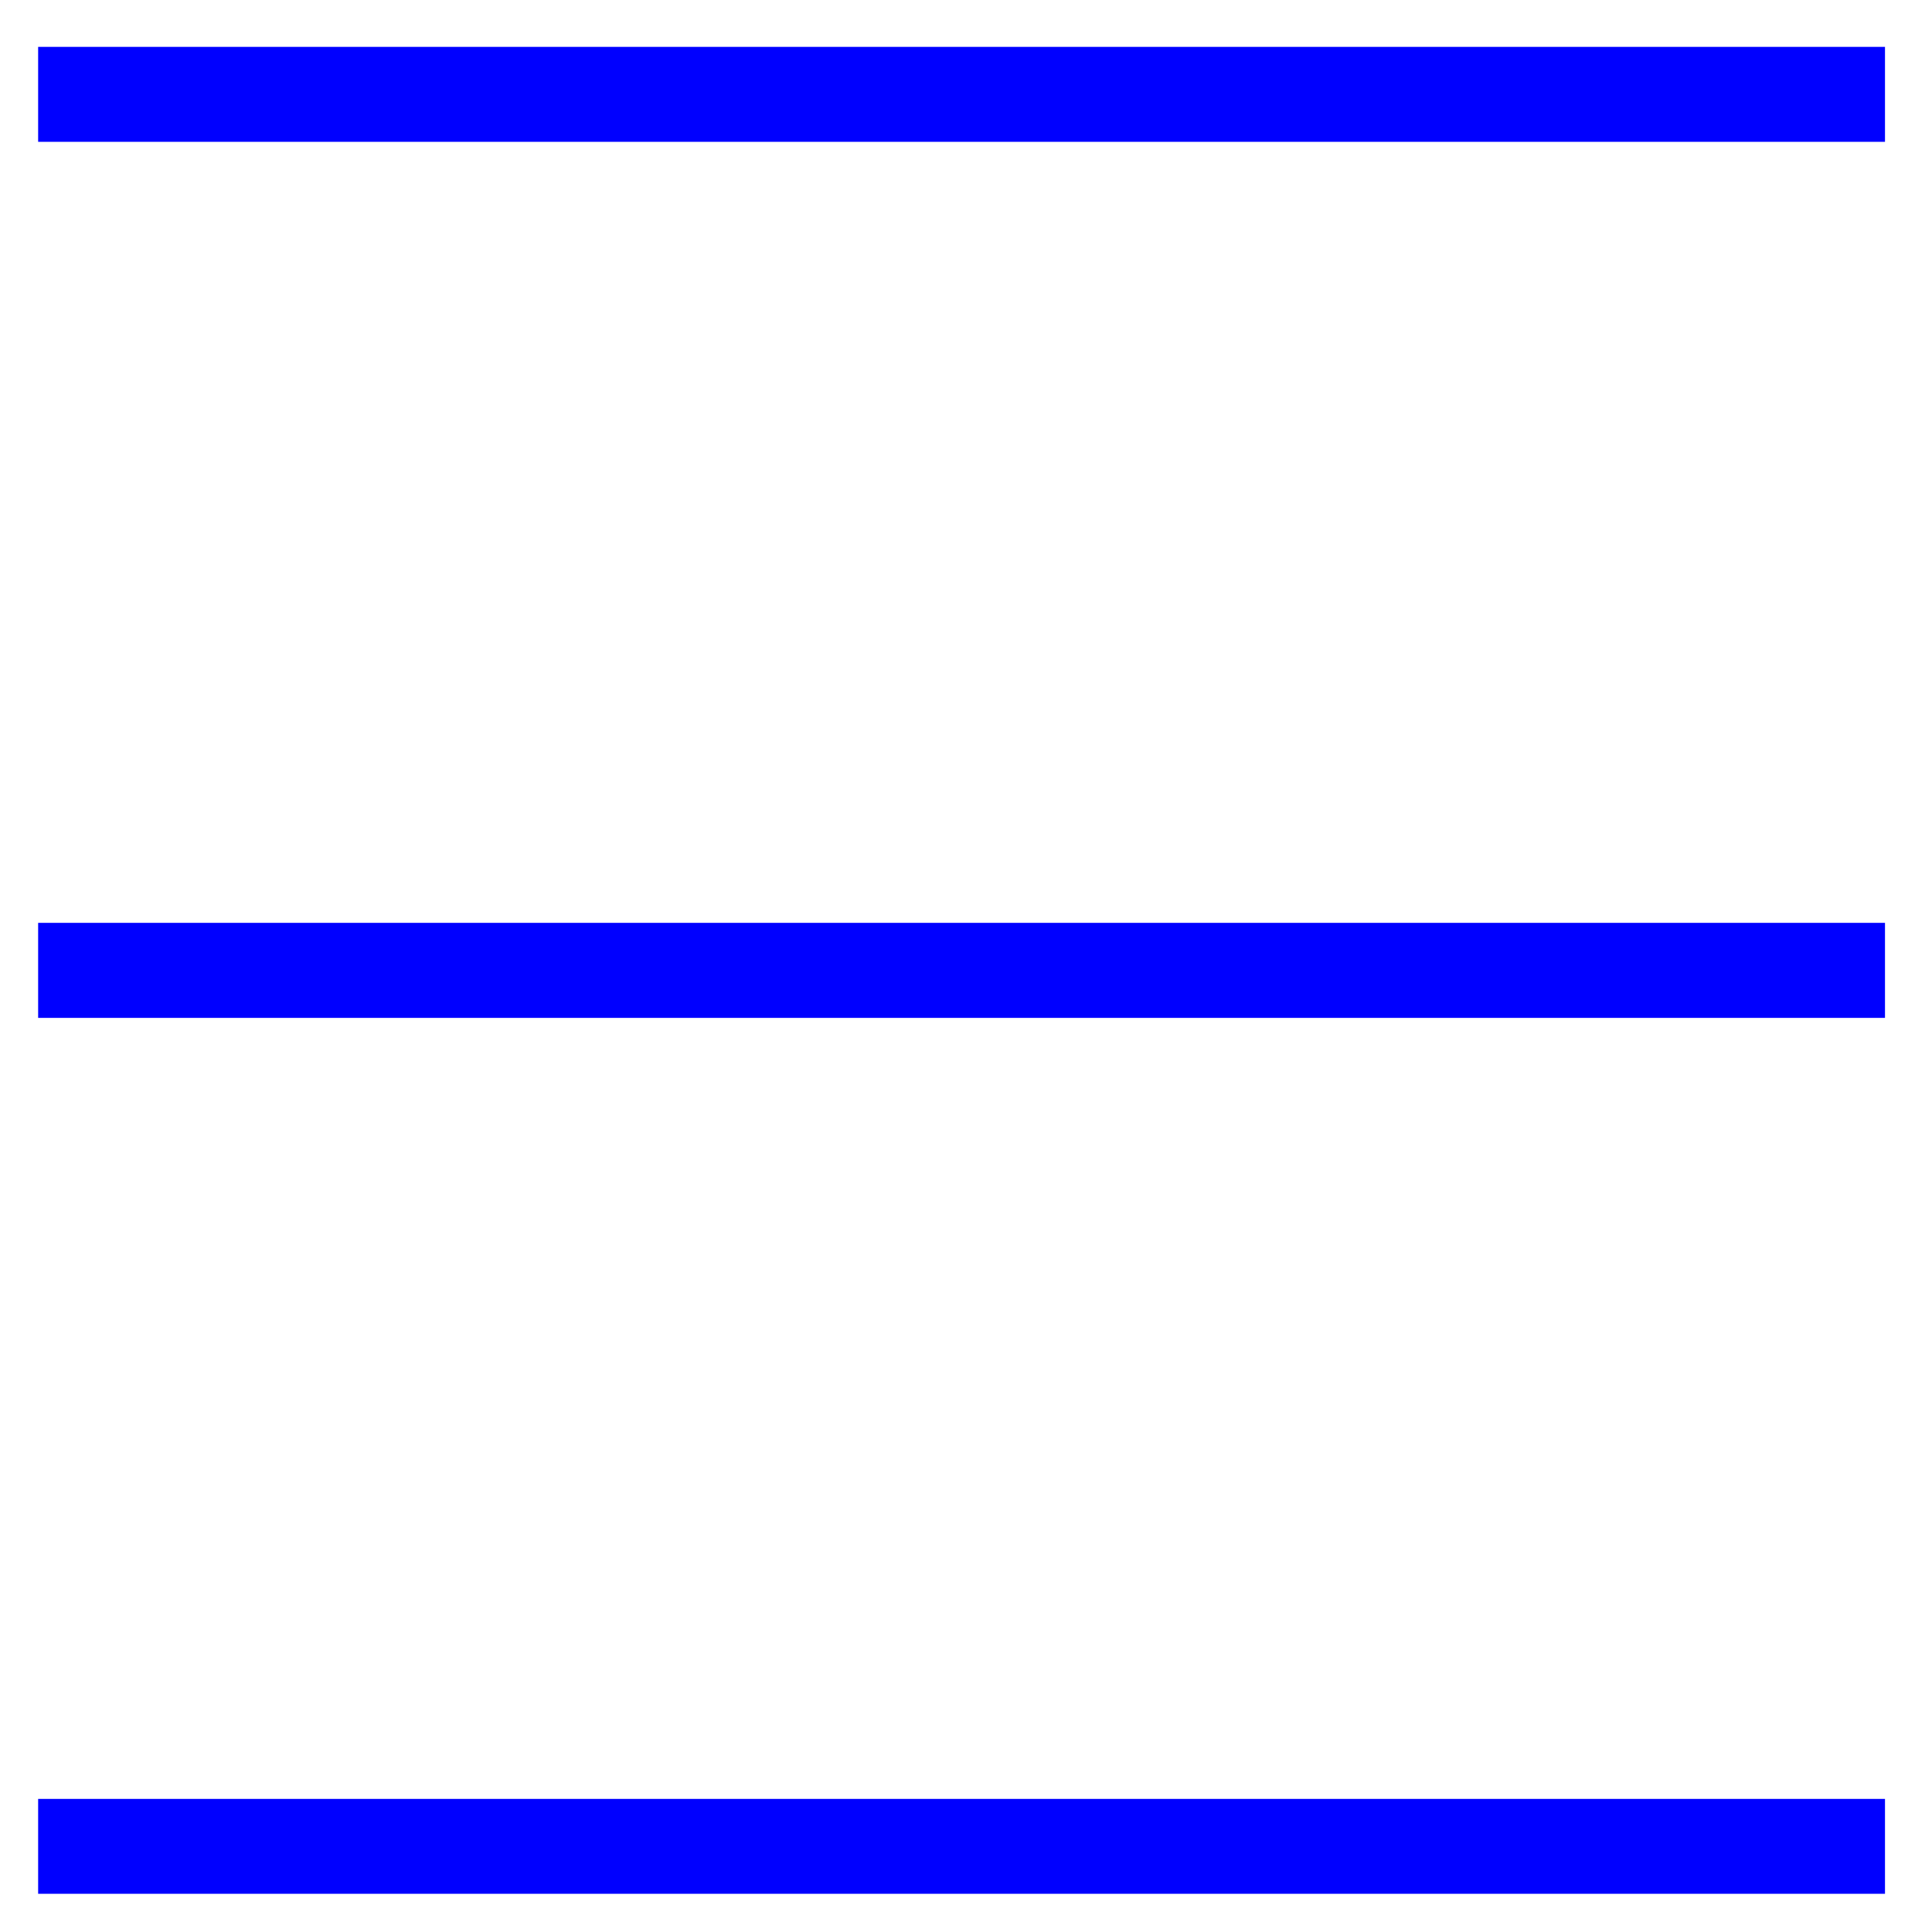
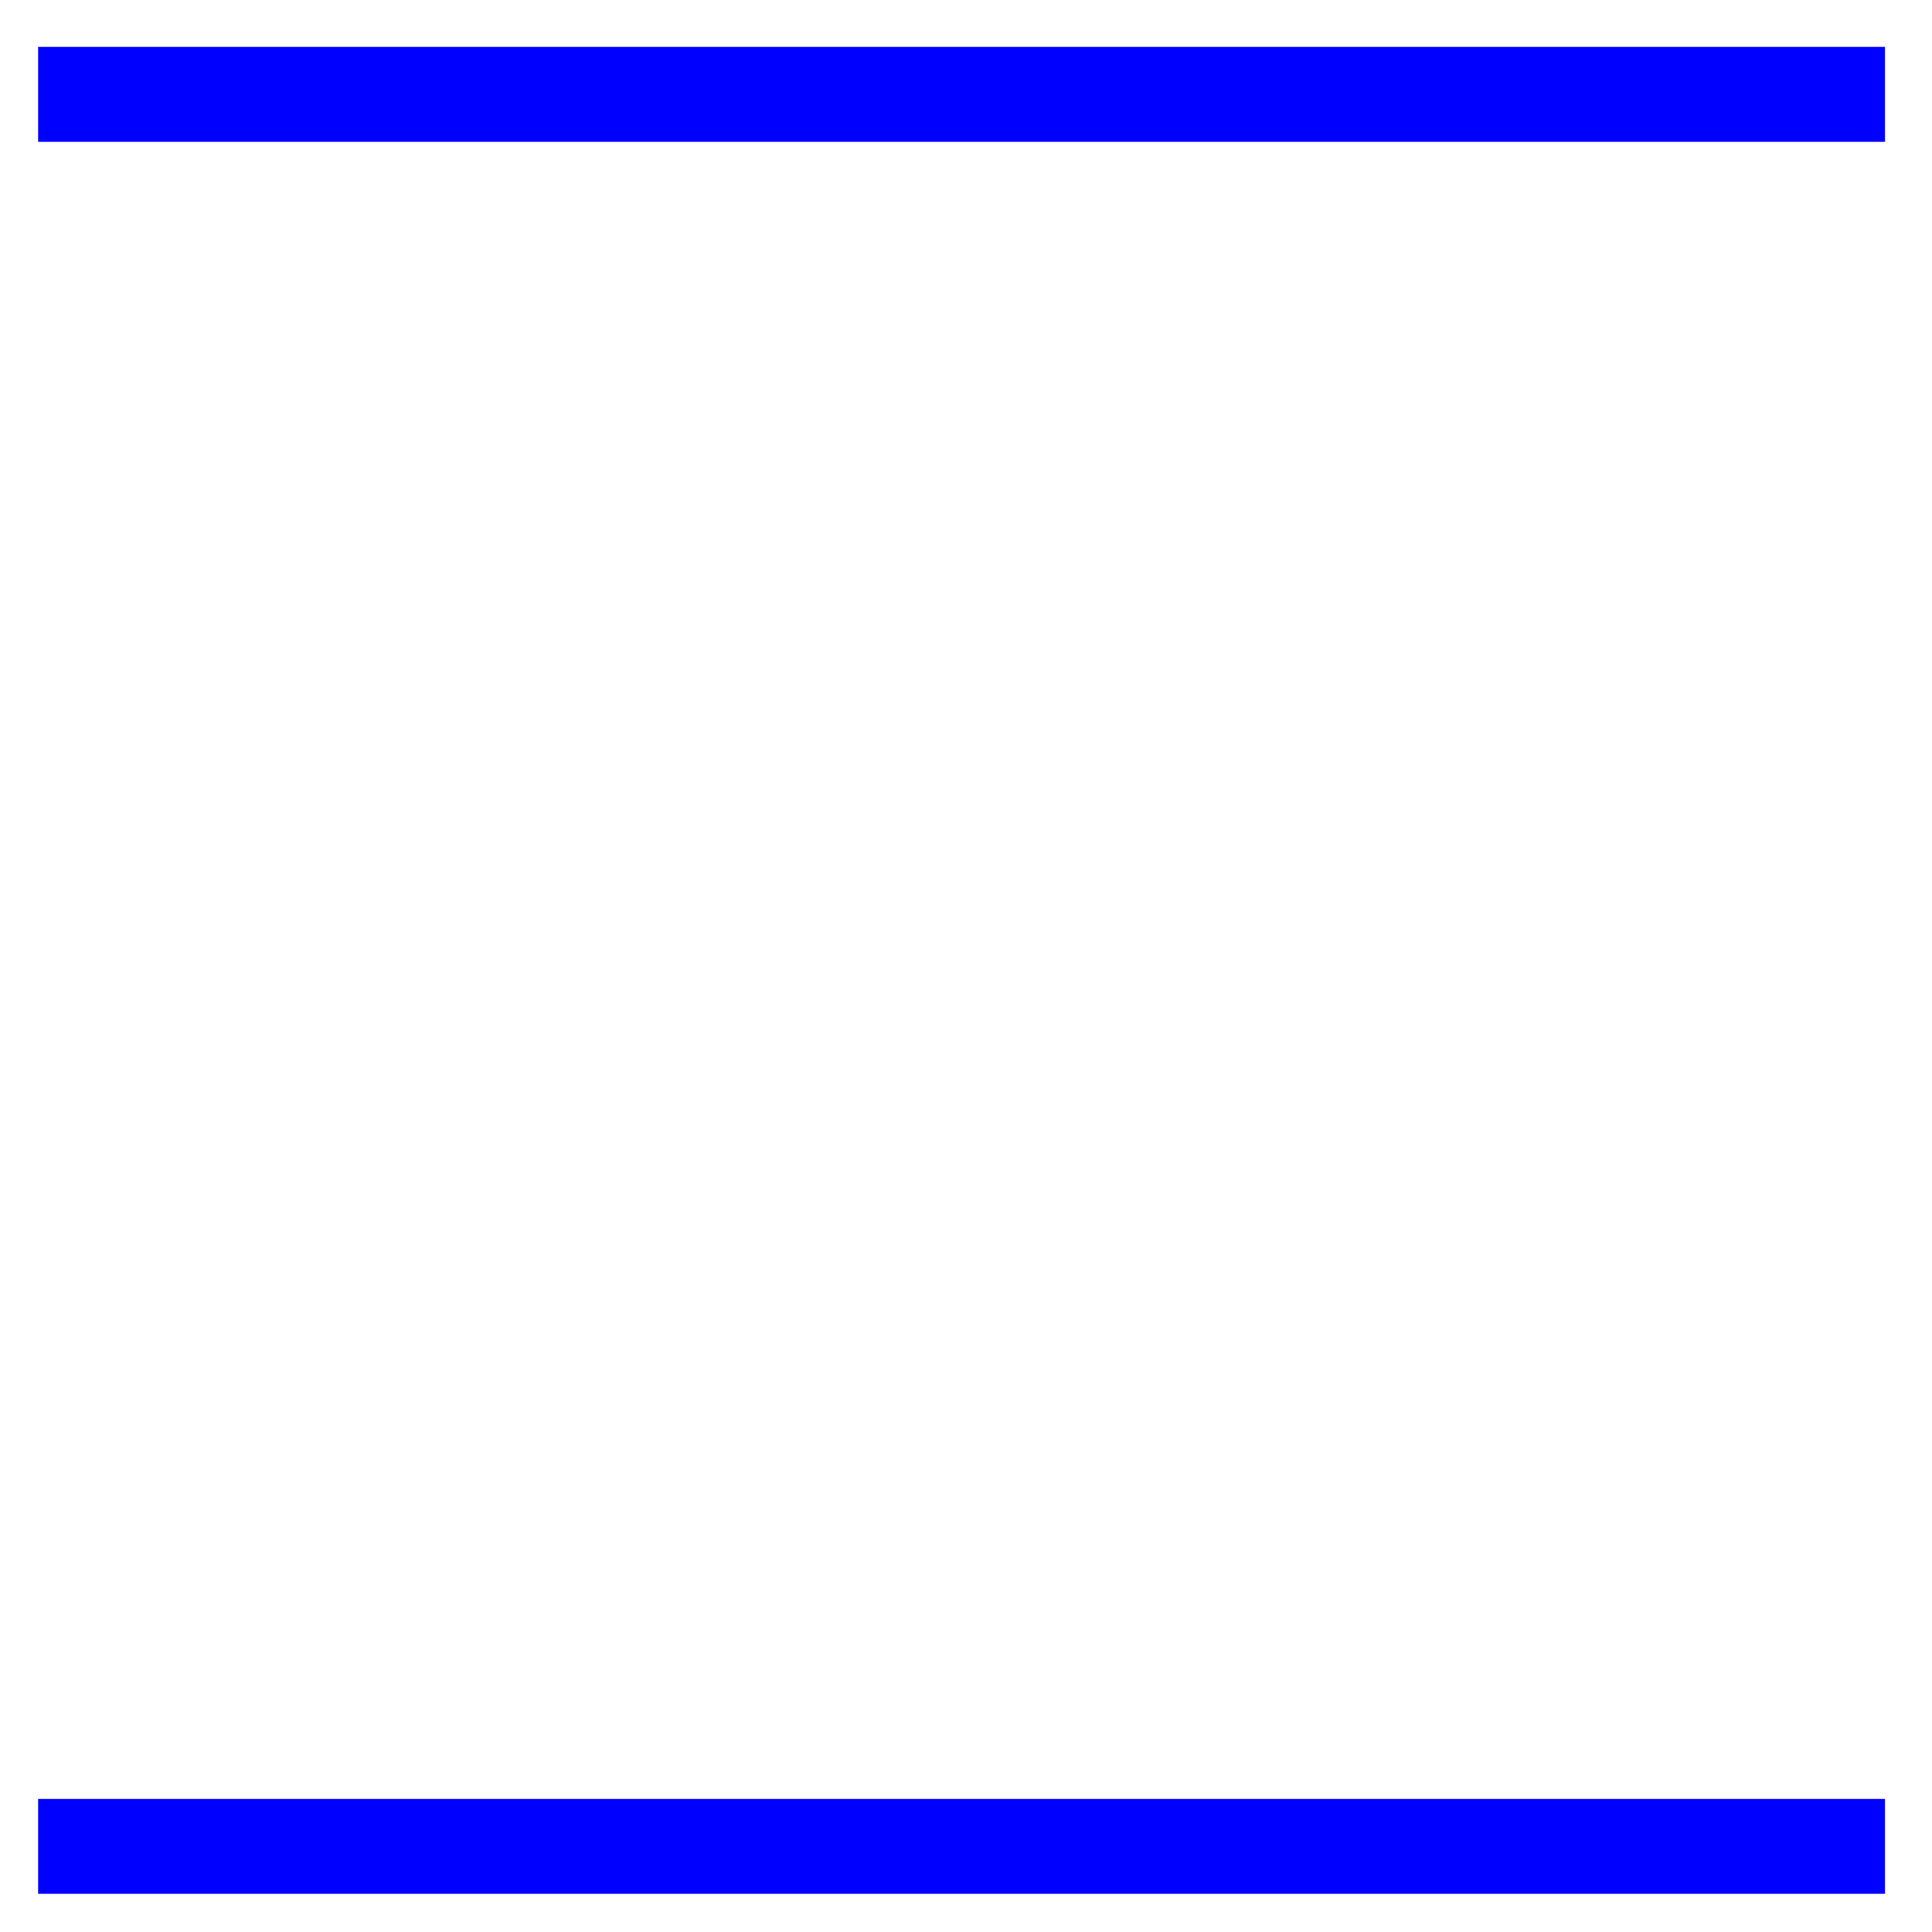
<svg xmlns="http://www.w3.org/2000/svg" version="1.1" id="Layer_1" x="0px" y="0px" width="27px" height="27px" viewBox="0 0 27 27" enable-background="new 0 0 27 27" xml:space="preserve">
  <rect x="-0.5" y="-0.5" fill="#FFFFFF" width="28" height="28" />
  <g>
    <rect x="0.533" y="0.655" fill="#0000FF" width="25.81" height="1.327" />
-     <rect x="0.533" y="12.897" fill="#0000FF" width="25.81" height="1.328" />
    <rect x="0.533" y="25.14" fill="#0000FF" width="25.81" height="1.326" />
  </g>
</svg>